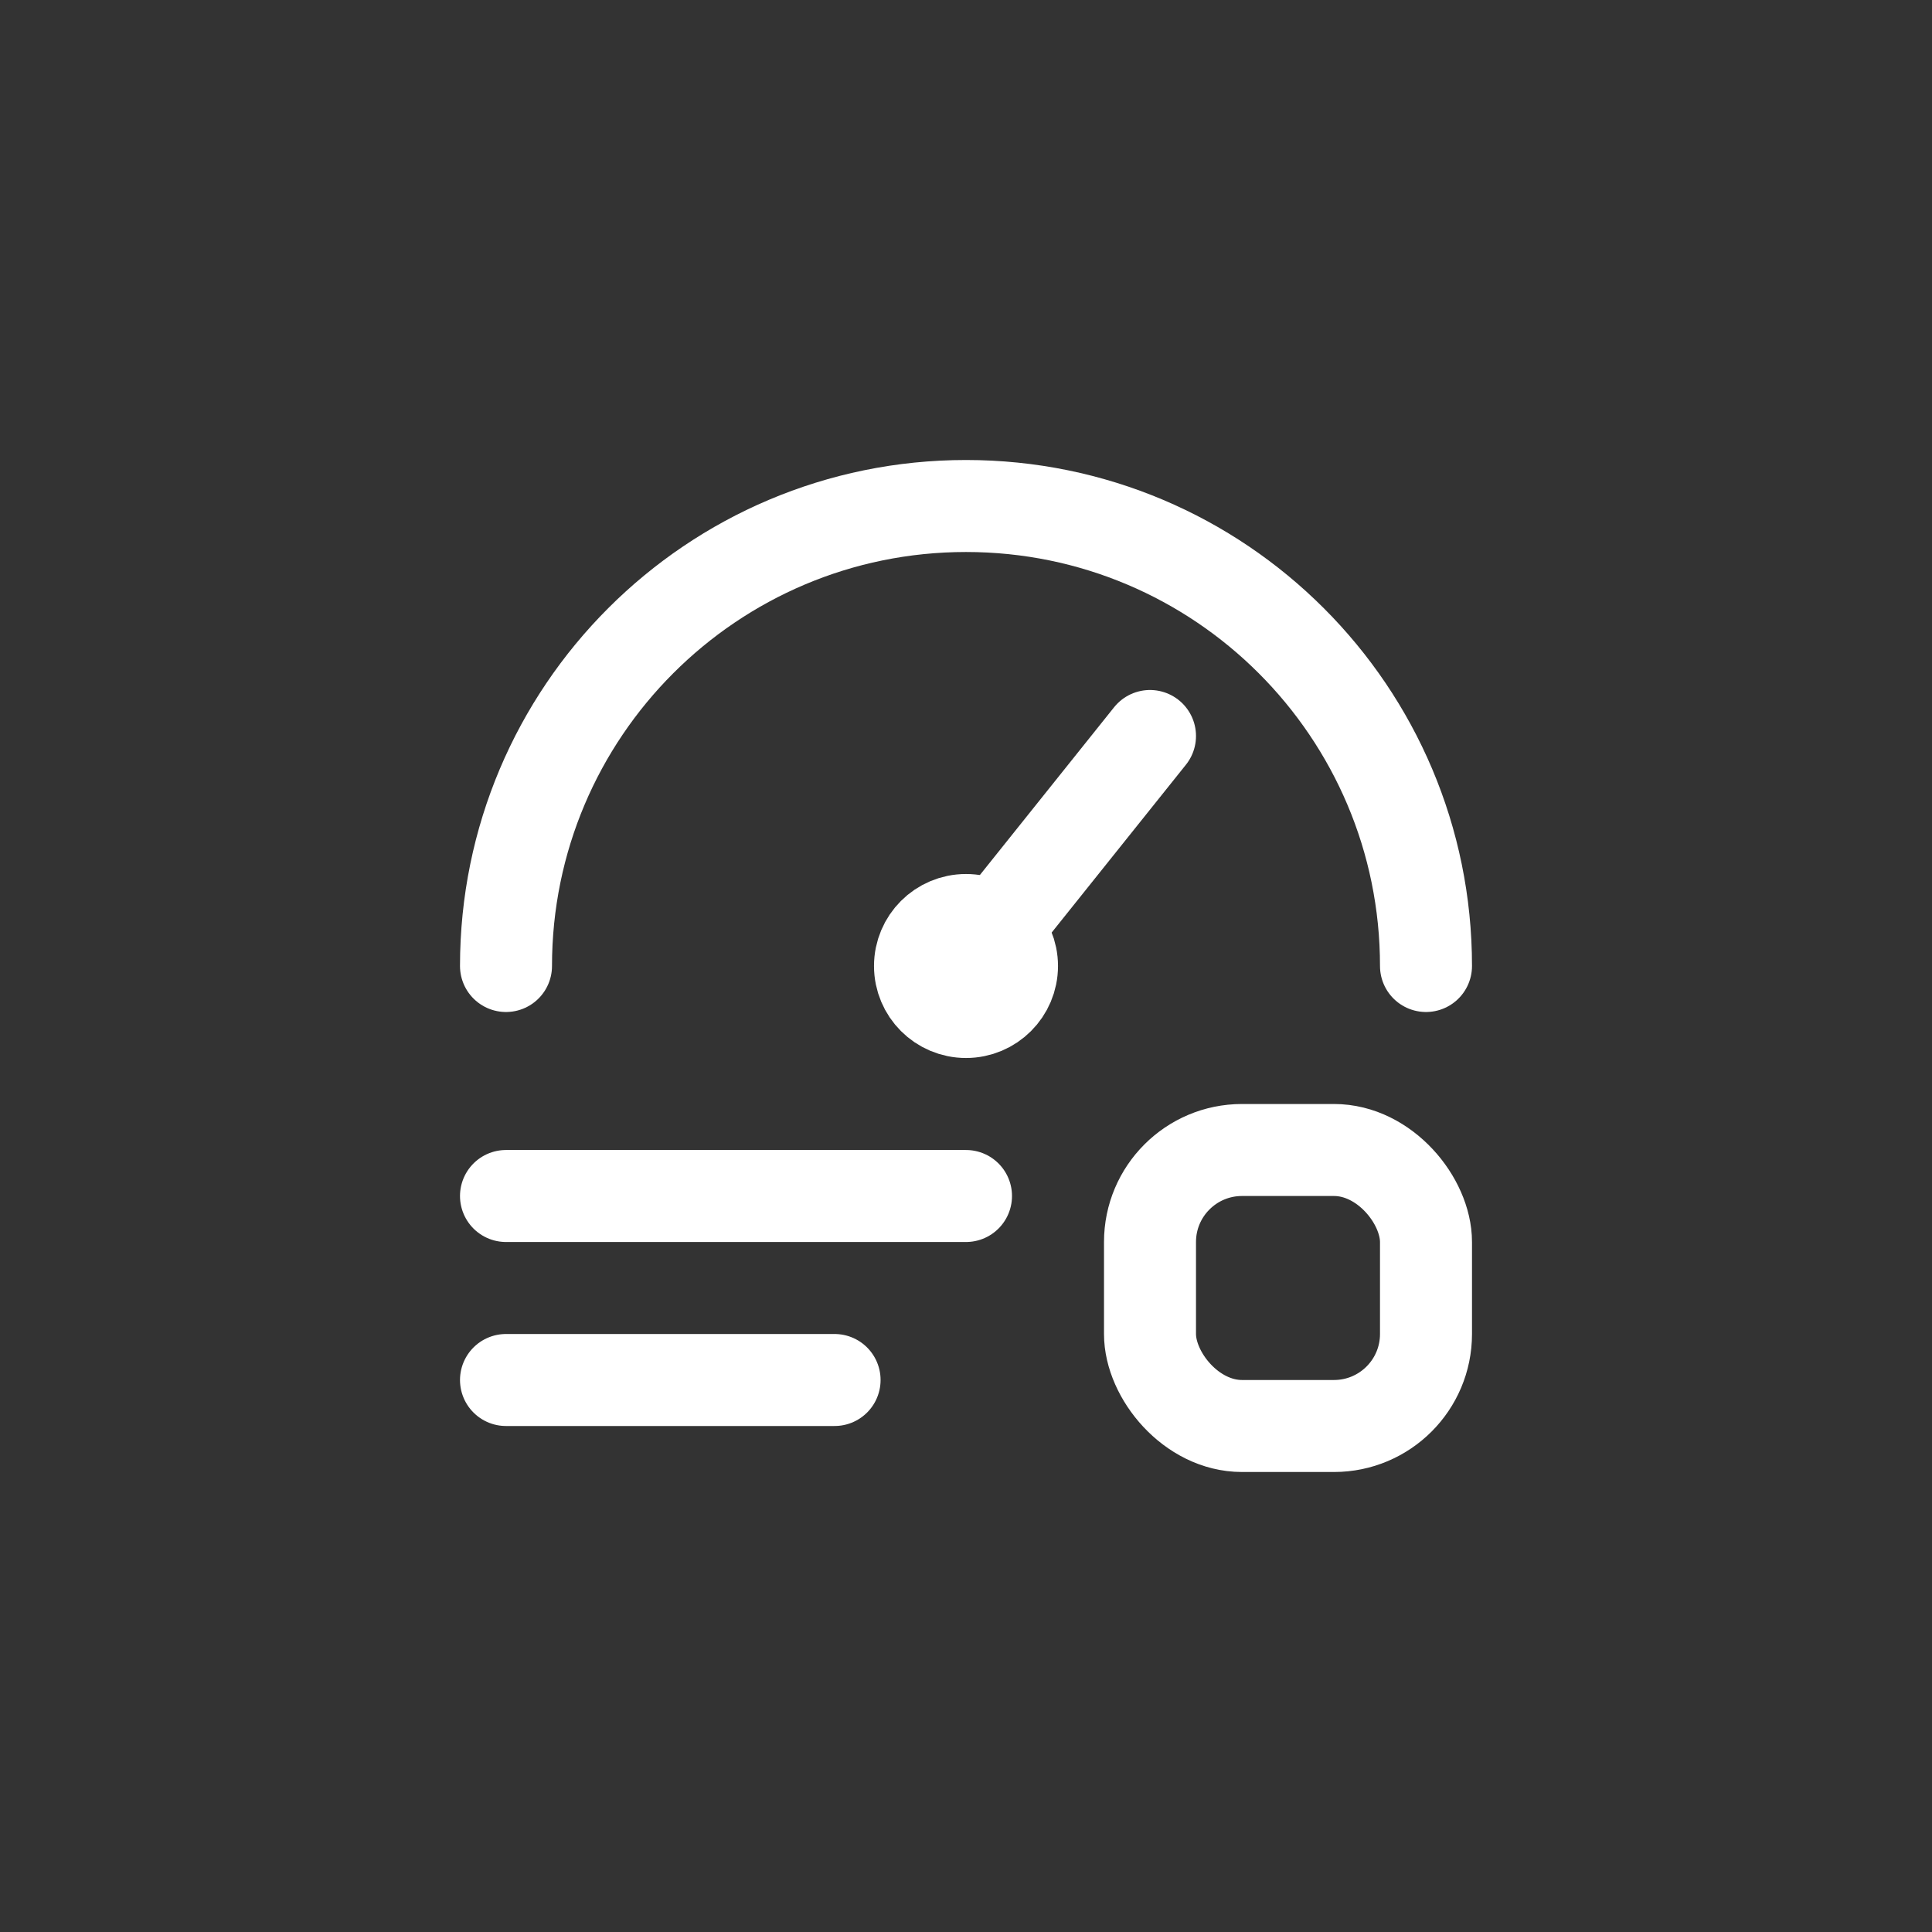
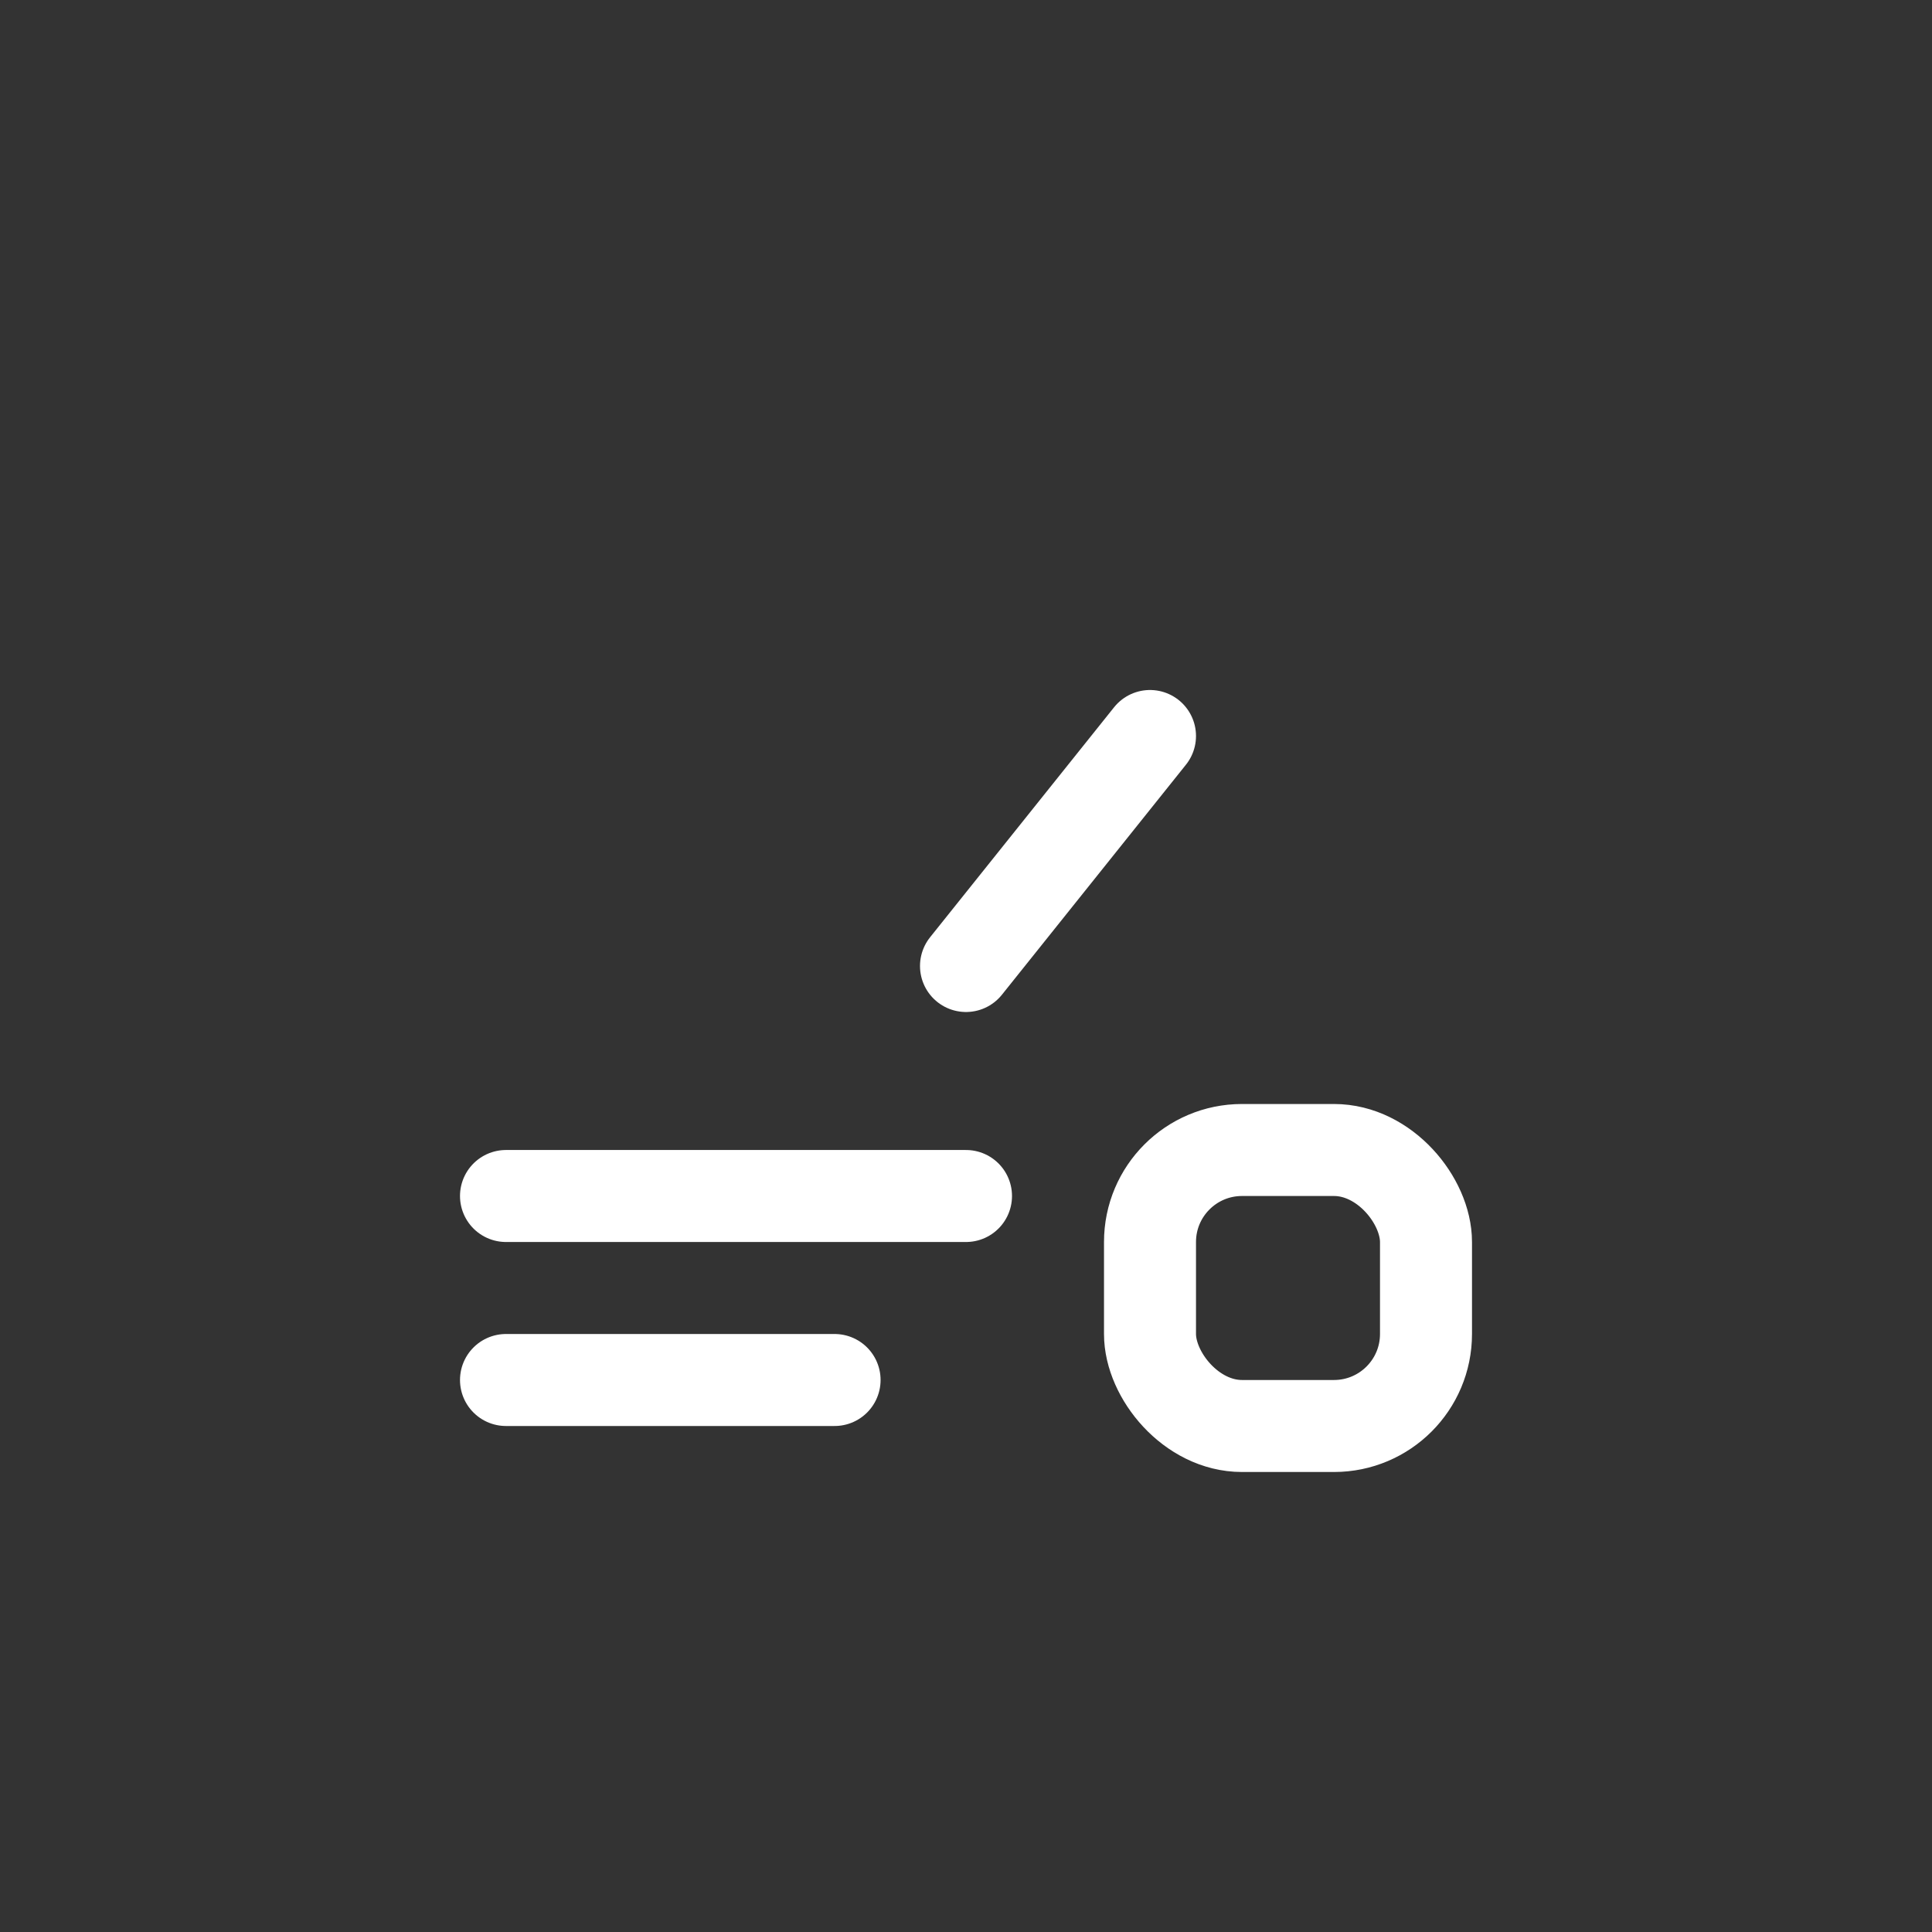
<svg xmlns="http://www.w3.org/2000/svg" width="42px" height="42px" viewBox="0 0 42 42" version="1.1">
  <rect x="0" y="0" width="42" height="42" fill="#333333" stroke="none" />
  <title>mojo_dashboard_icon</title>
  <g id="verstka" stroke="none" stroke-width="1" fill="none" fill-rule="evenodd">
    <g id="mojosells-01-tab1-singlePrice" transform="translate(-804, -1110)">
      <g id="tabs-block" transform="translate(0, 1043)">
        <g id="tabs" transform="translate(165, 58)">
          <g id="tab-5" transform="translate(639, 6)">
            <g id="mojo_dashboard_icon" transform="translate(0, 3)">
-               <rect id="bg" opacity="0" x="0" y="0" width="42" height="42" />
              <g transform="translate(11, 11)" stroke="#FFFFFF" stroke-width="2">
-                 <path d="M0,10 C0,4.477 4.477,0 10,0 C15.523,0 20,4.477 20,10" id="Path" stroke-linecap="round" />
-                 <circle id="Oval" cx="10" cy="10" r="1" />
                <line x1="10" y1="10" x2="14" y2="5" id="Line-20" stroke-linecap="round" />
                <rect id="Rectangle-Copy-13" x="14" y="14" width="6" height="6" rx="2" />
                <line x1="-7.47559611e-15" y1="15" x2="10" y2="15" id="Line-21" stroke-linecap="round" />
                <line x1="6.84016336e-14" y1="19" x2="7.143" y2="19" id="Line-21-Copy-2" stroke-linecap="round" />
              </g>
            </g>
          </g>
        </g>
      </g>
    </g>
  </g>
</svg>